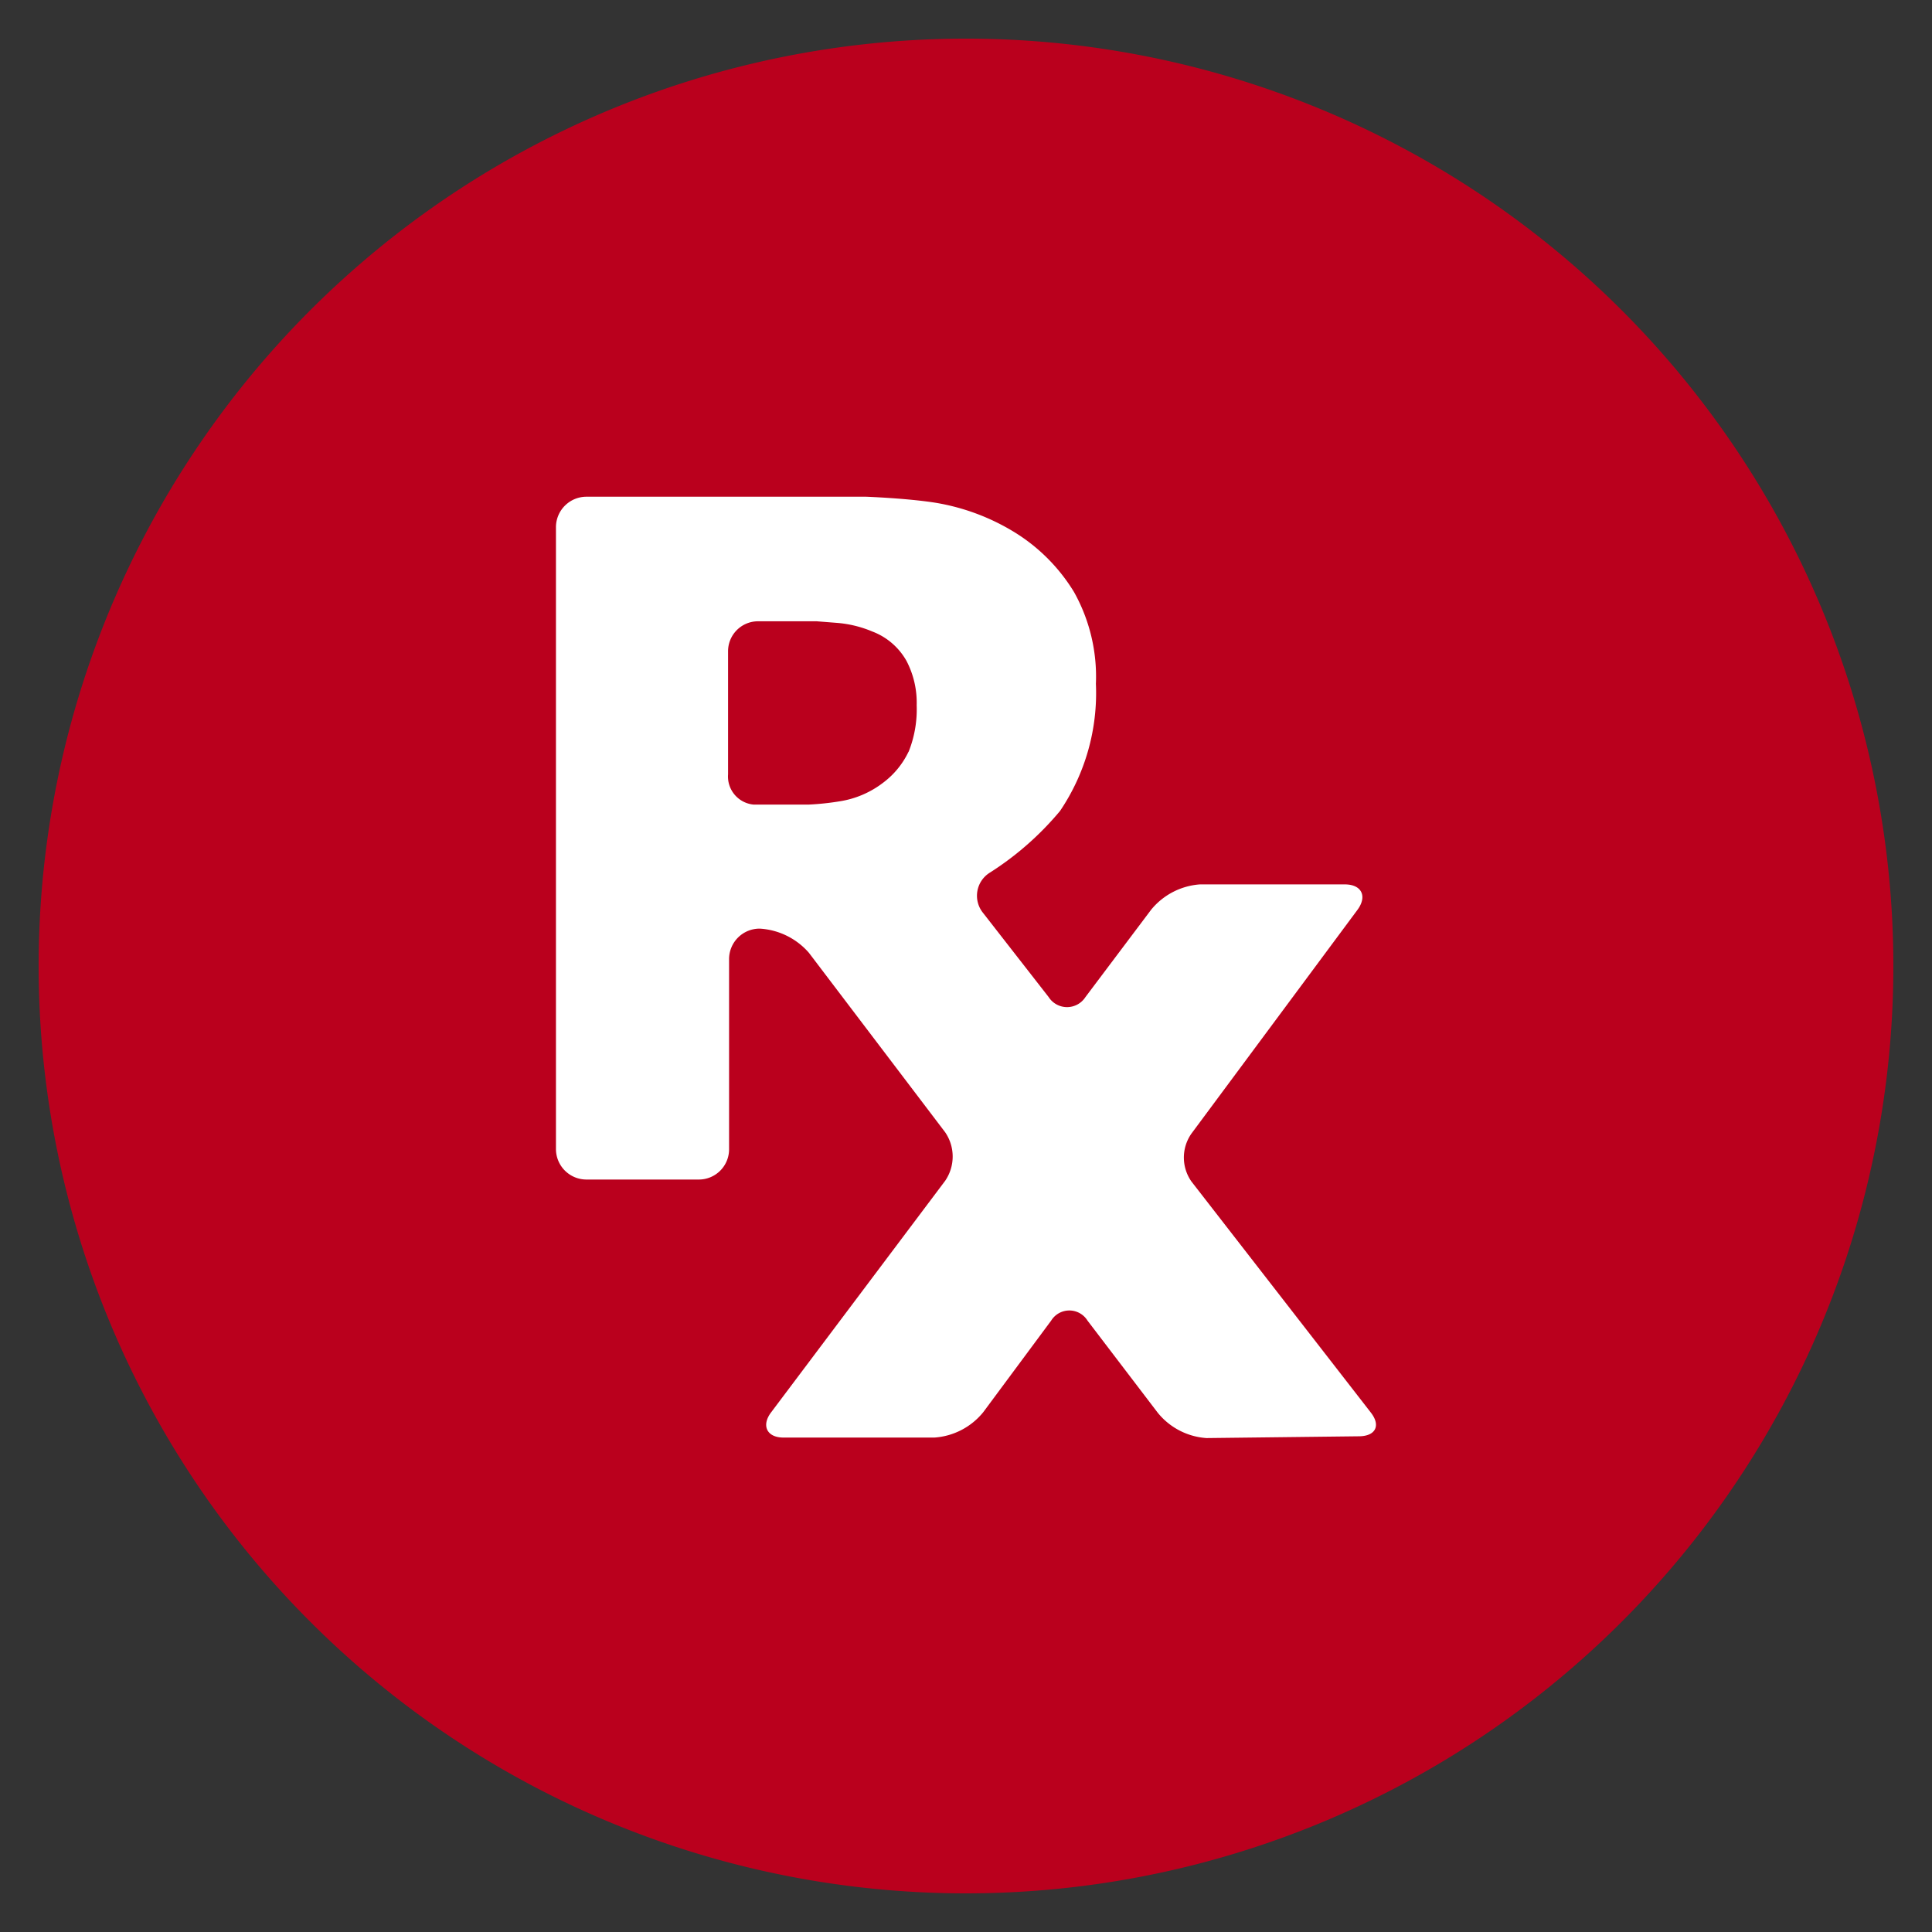
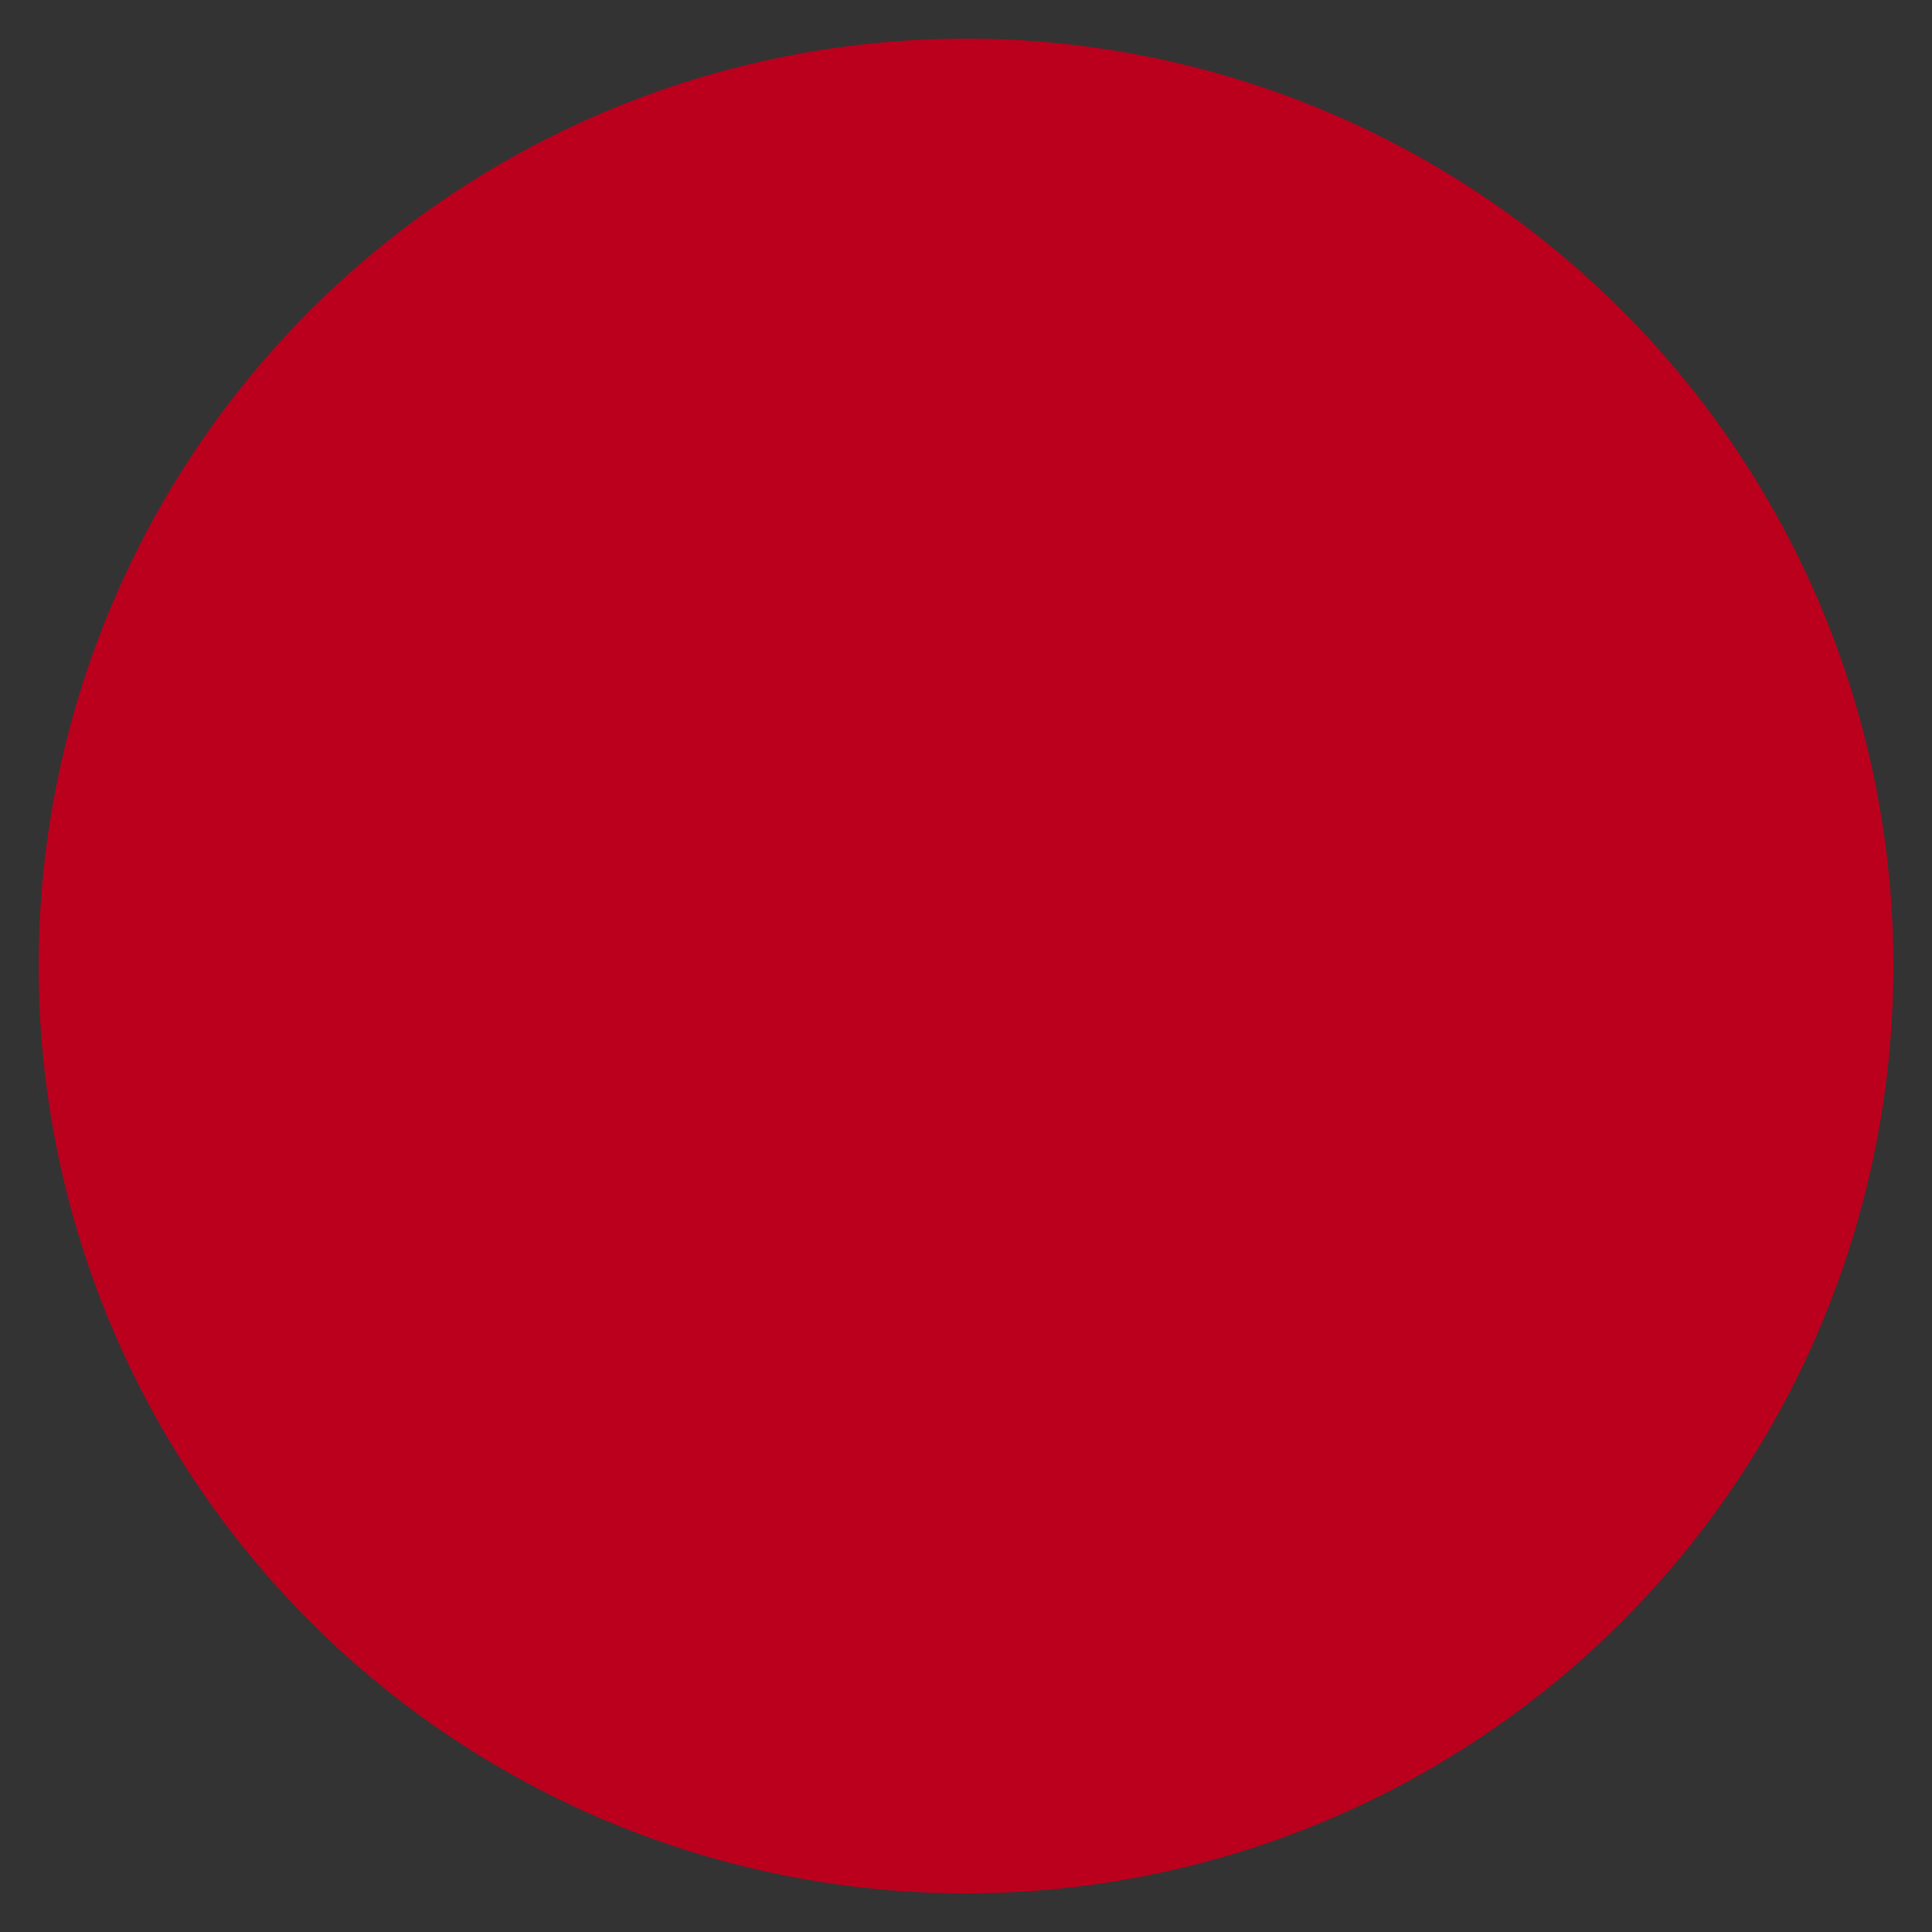
<svg xmlns="http://www.w3.org/2000/svg" id="Layer_1" data-name="Layer 1" viewBox="0 0 76 76">
  <rect x="0" y="0" width="76" height="76" fill="#333333" stroke="none" />
  <defs>
    <style>.cls-1{fill:#ba001d;}.cls-2{fill:#fff;}</style>
  </defs>
  <path class="cls-1" d="M38,74.48A36.48,36.48,0,1,0,1.52,38,36.48,36.48,0,0,0,38,74.48" />
-   <path class="cls-2" d="M35.74,29.57a3.29,3.29,0,0,1-1,1.22,3.75,3.75,0,0,1-1.7.73,10.61,10.61,0,0,1-1.22.13c-.65,0-1.64,0-2.18,0a1.11,1.11,0,0,1-1-1.19V25.63a1.18,1.18,0,0,1,1.15-1.19l2.34,0,.76.06a4.48,4.48,0,0,1,1.42.34A2.6,2.6,0,0,1,35.66,26a3.55,3.55,0,0,1,.4,1.74,4.5,4.5,0,0,1-.32,1.84M53.45,56.5c.66,0,.88-.42.47-.94l-7.05-9.08a1.64,1.64,0,0,1,0-1.89l6.53-8.8c.39-.53.17-1-.5-1h-5.7a2.73,2.73,0,0,0-1.92,1l-2.58,3.43a.86.86,0,0,1-1.45,0l-2.58-3.31a1.07,1.07,0,0,1,.28-1.59,11.91,11.91,0,0,0,2.75-2.42,8.28,8.28,0,0,0,1.41-5,6.82,6.82,0,0,0-.86-3.61,7.1,7.1,0,0,0-2.32-2.34,8.63,8.63,0,0,0-3.11-1.17c-1.12-.18-2.75-.24-2.75-.24-.67,0-1.74,0-2.41,0H23.08a1.2,1.2,0,0,0-1.21,1.18V45.21a1.2,1.2,0,0,0,1.21,1.19h4.4a1.19,1.19,0,0,0,1.2-1.19V37.72a1.2,1.2,0,0,1,1.21-1.19h0a2.78,2.78,0,0,1,1.93.95l5.36,7.06a1.69,1.69,0,0,1,0,1.91l-6.84,9.1c-.4.52-.18,1,.48,1h5.94a2.71,2.71,0,0,0,1.92-1l2.67-3.6a.84.84,0,0,1,1.43,0l2.76,3.62a2.7,2.7,0,0,0,1.92,1Z" />
</svg>